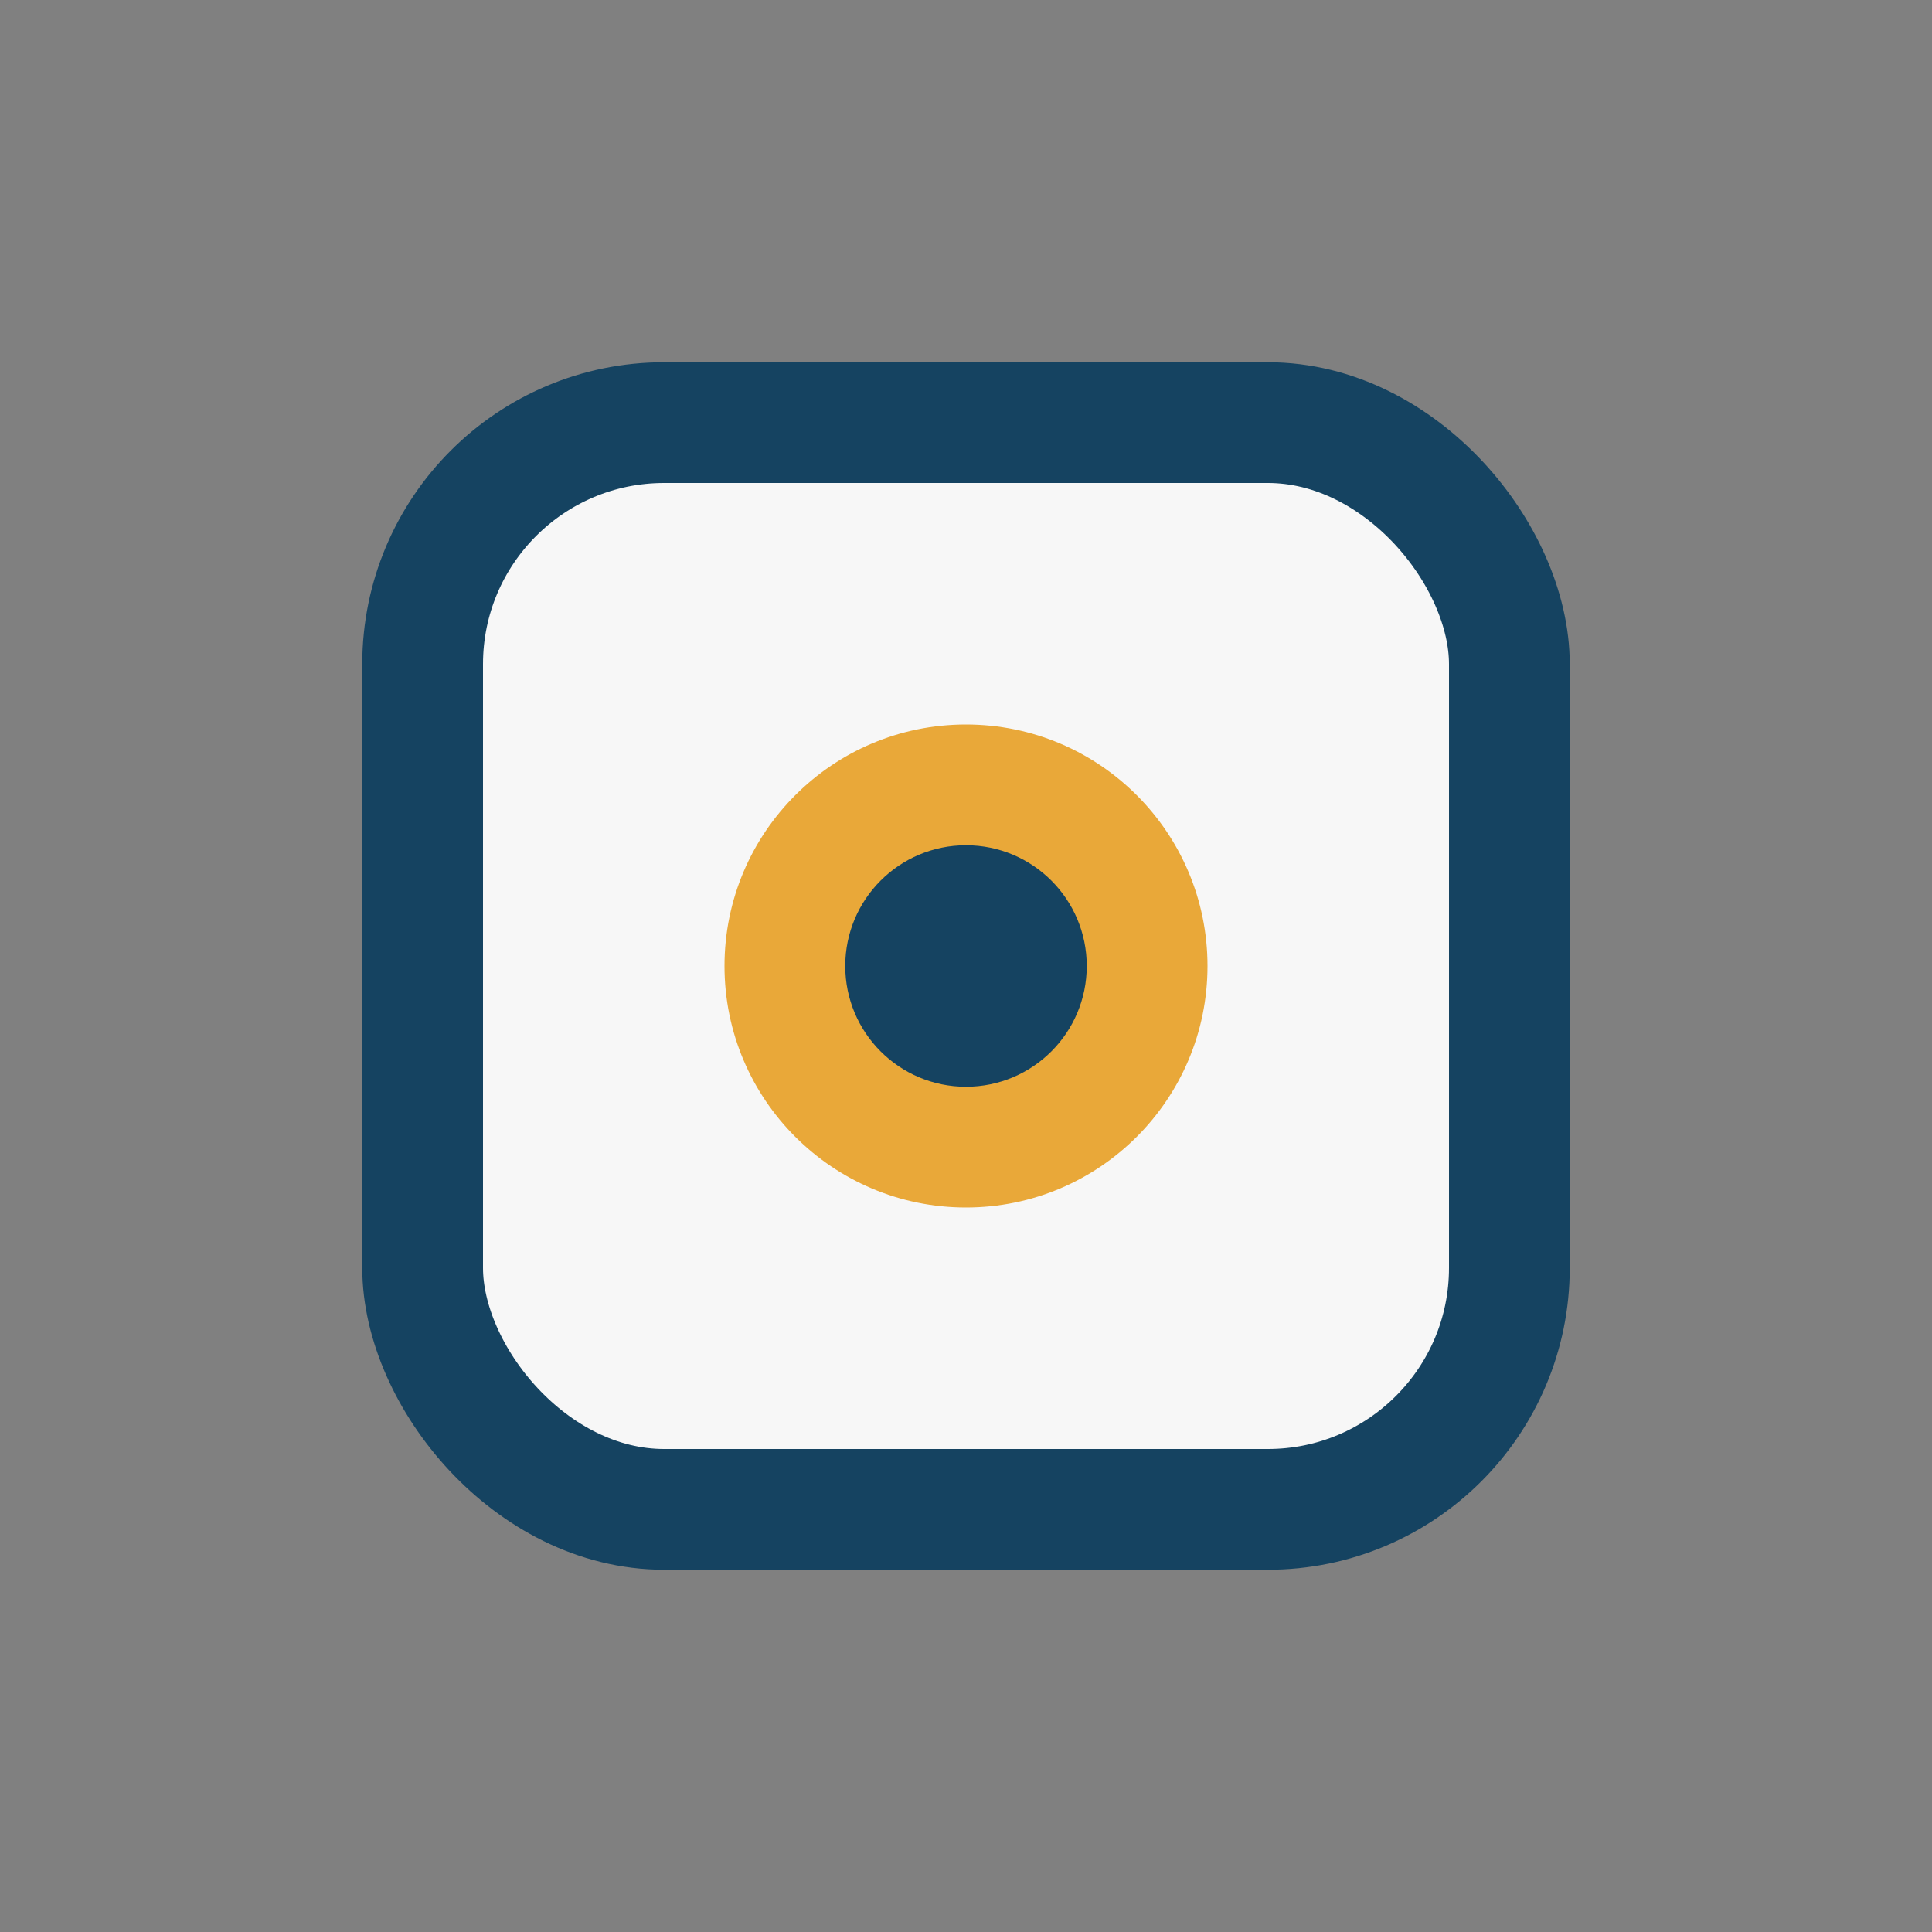
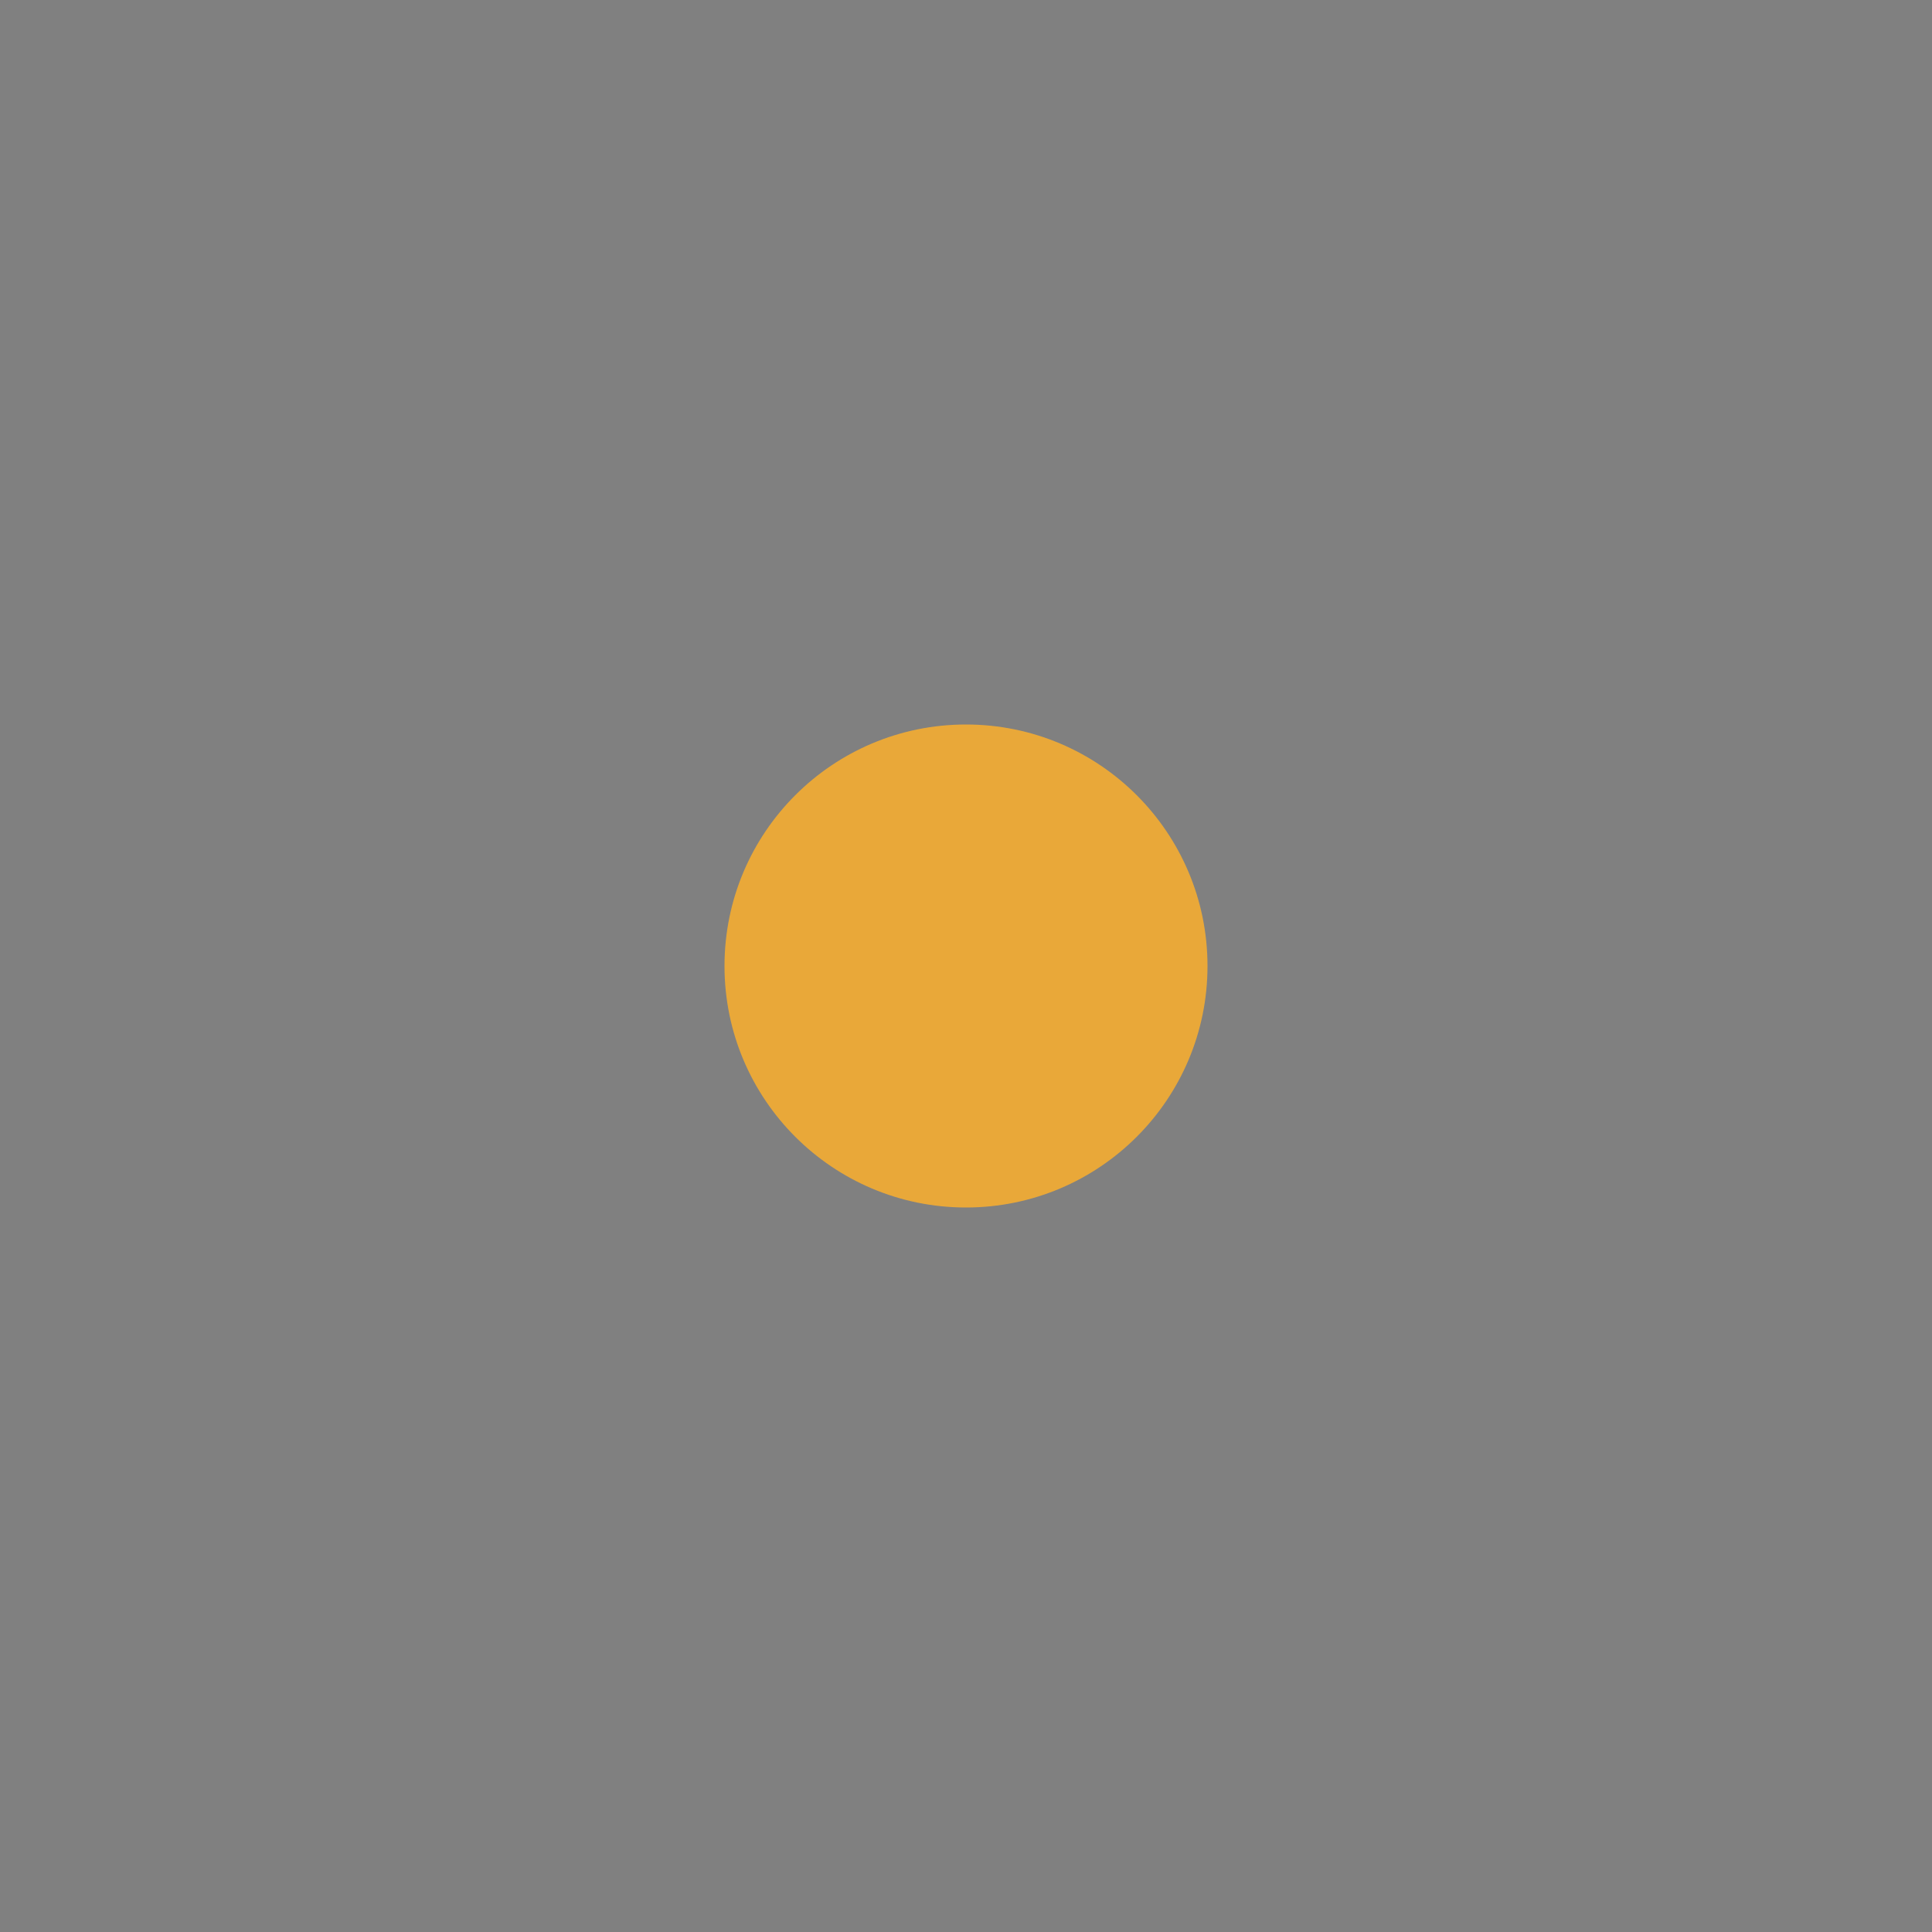
<svg xmlns="http://www.w3.org/2000/svg" width="32" height="32" viewBox="0 0 32 32">
  <rect x="0" y="0" width="32" height="32" fill="#808080" stroke="none" />
-   <rect x="7" y="7" width="18" height="18" rx="4" fill="#F7F7F7" stroke="#154361" stroke-width="2" />
  <circle cx="16" cy="16" r="4" fill="#E9A839" />
-   <circle cx="16" cy="16" r="2" fill="#154361" />
</svg>